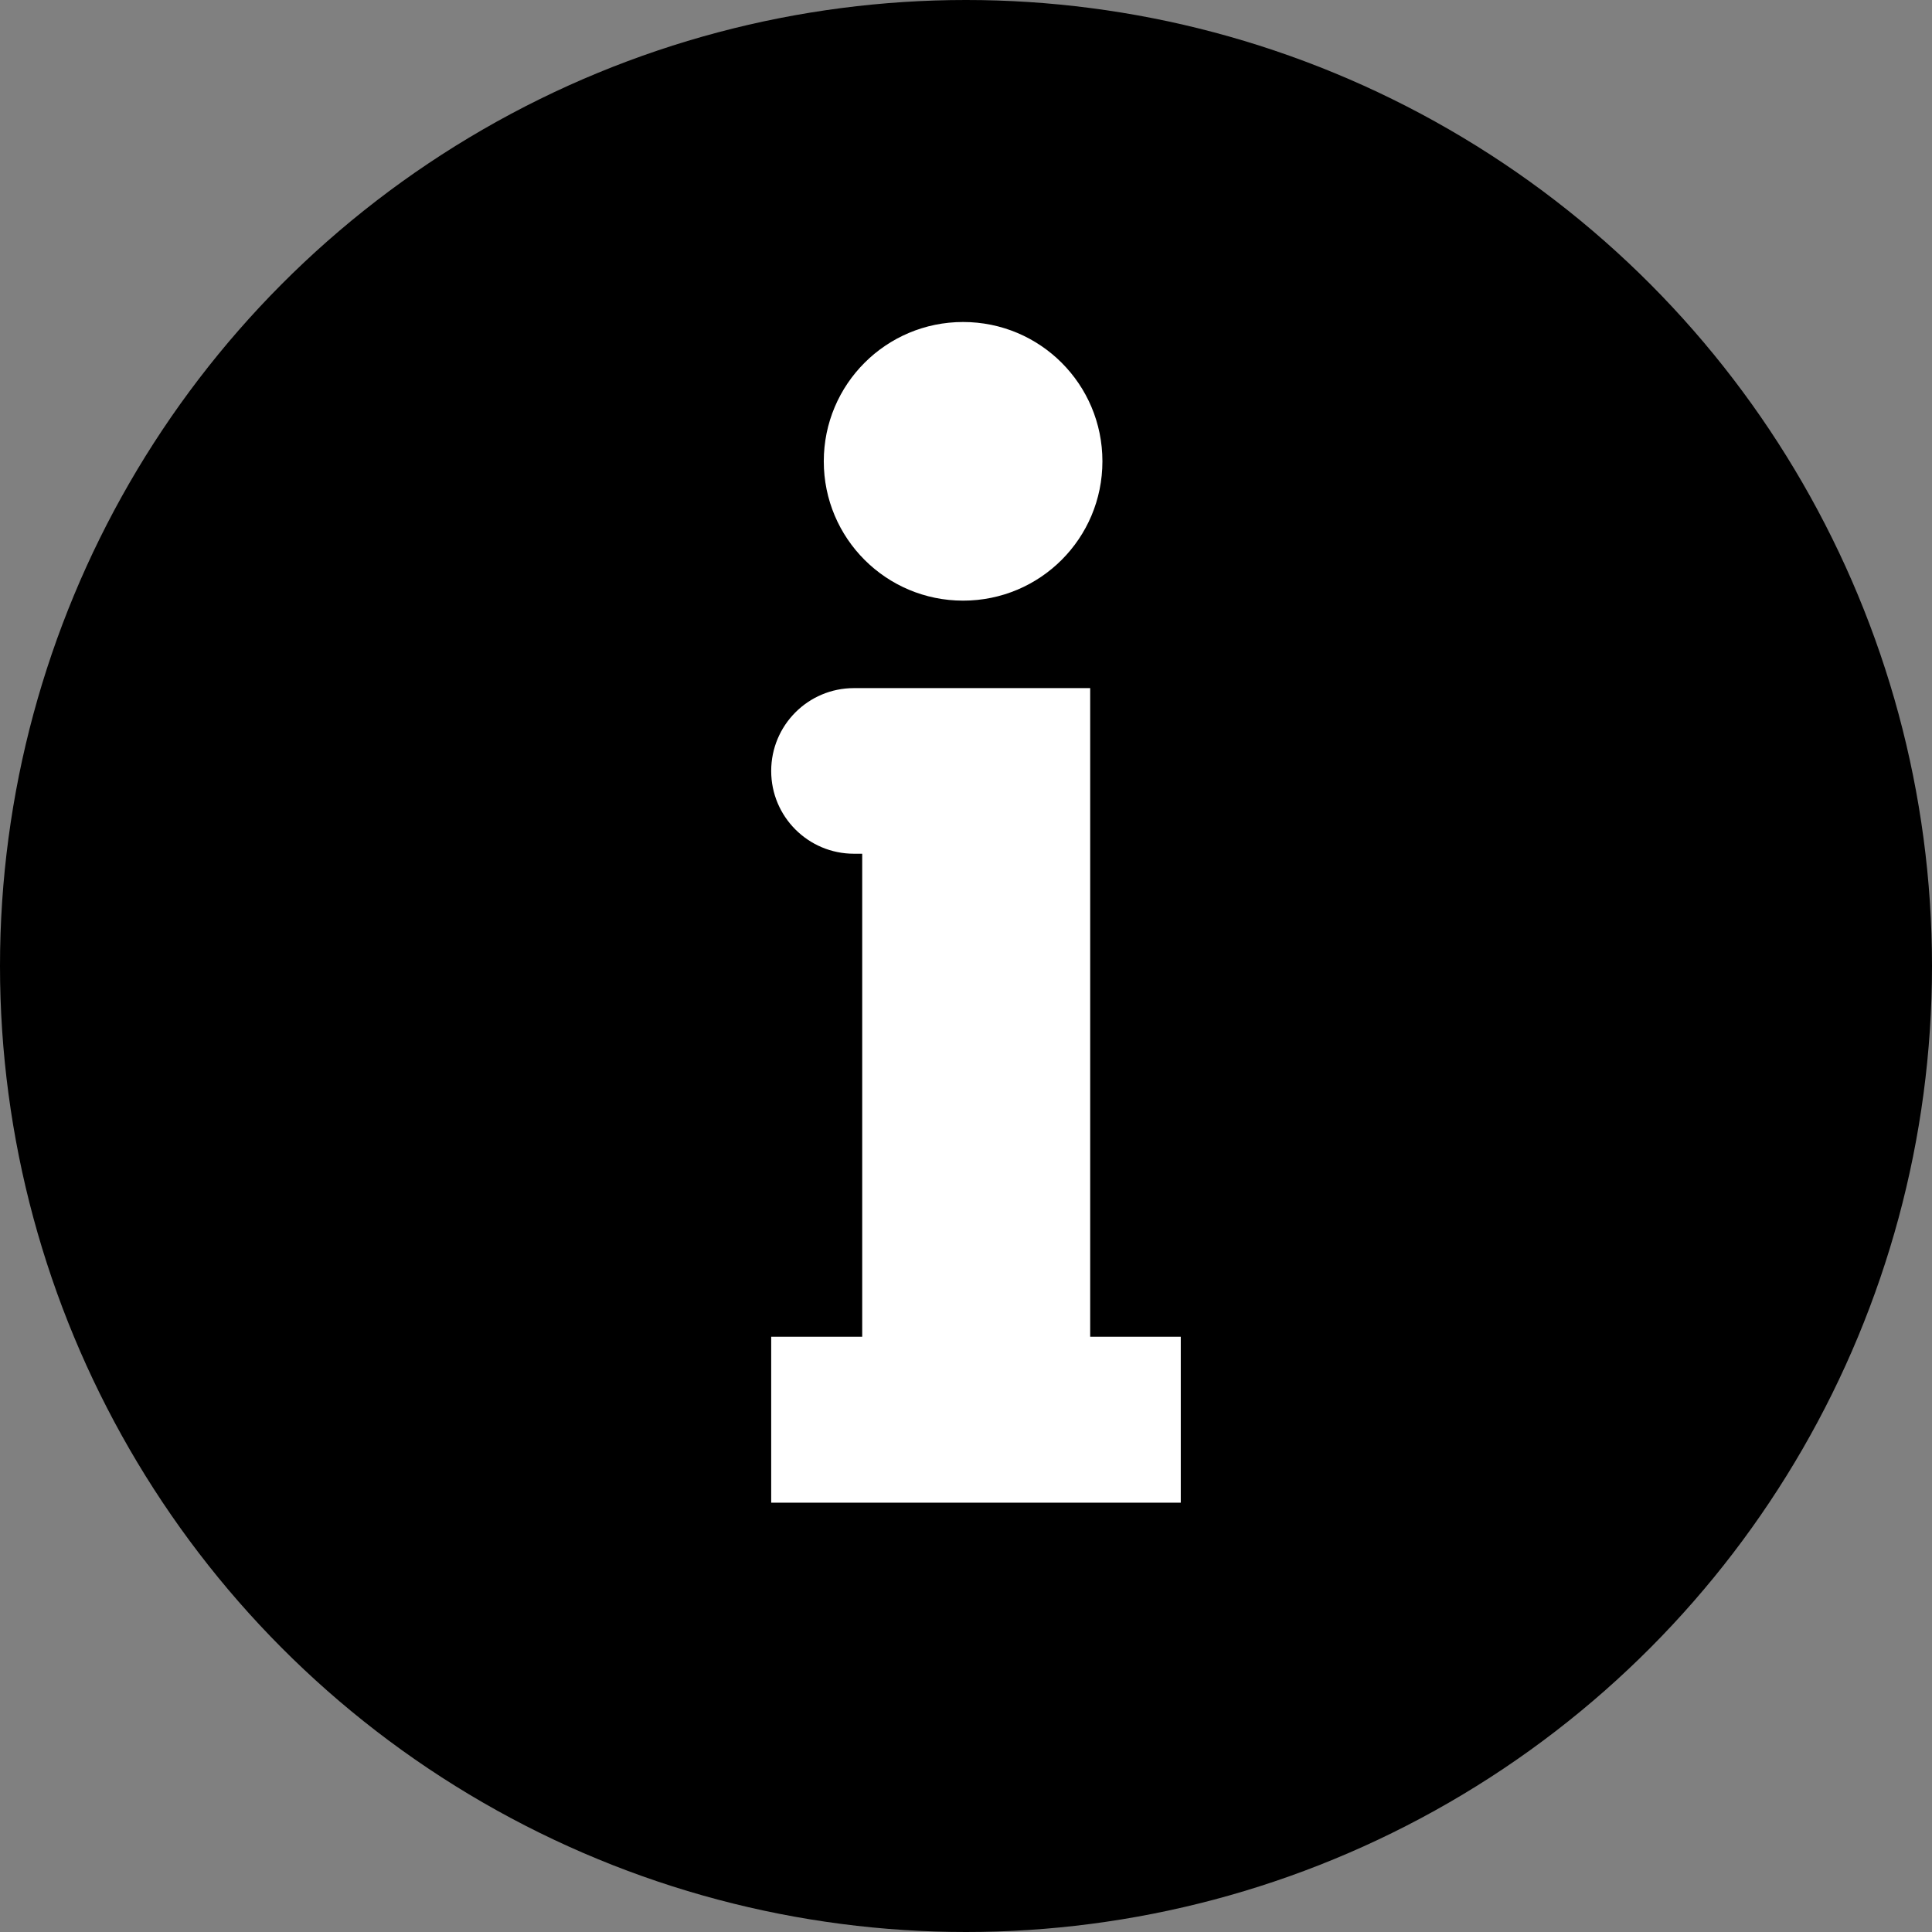
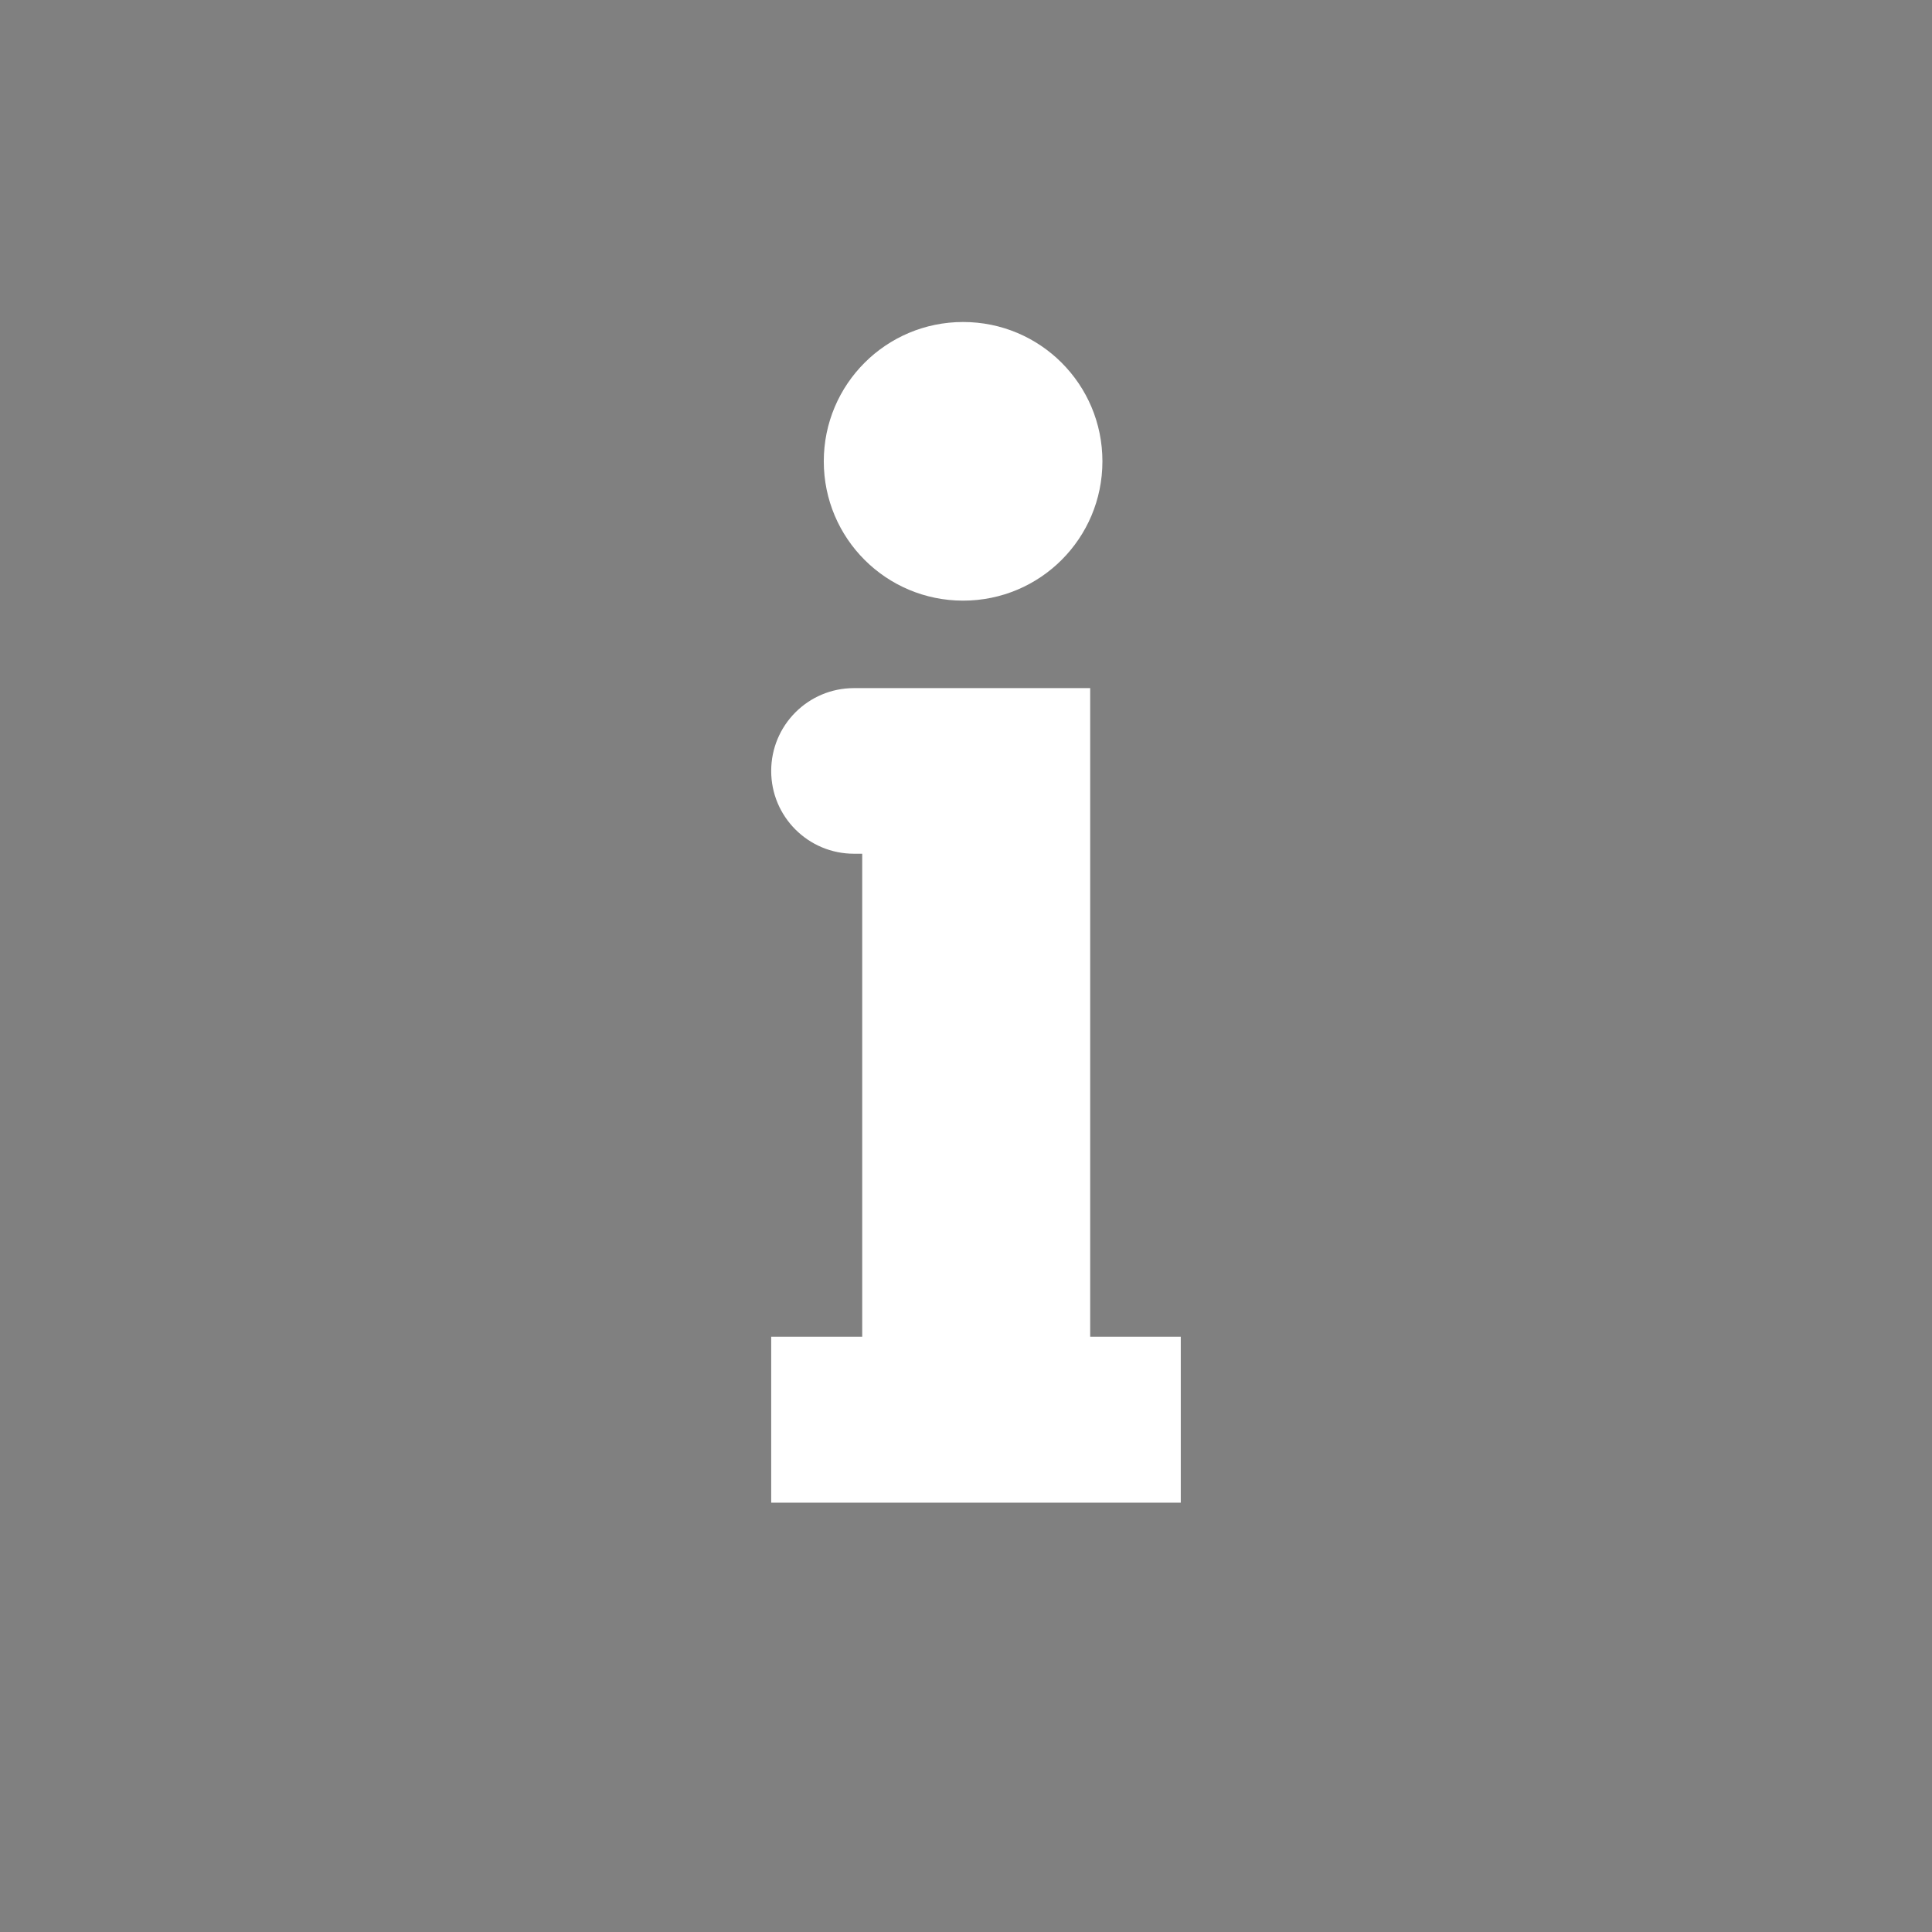
<svg xmlns="http://www.w3.org/2000/svg" width="18" height="18" viewBox="0 0 18 18" fill="none">
  <rect x="0" y="0" width="18" height="18" fill="#808080" stroke="none" />
-   <circle cx="9" cy="9" r="9" fill="black" />
  <path d="M8.973 3C9.691 3 10.271 3.58 10.271 4.298C10.271 5.016 9.691 5.596 8.973 5.596C8.256 5.596 7.675 5.016 7.675 4.298C7.675 3.58 8.256 3 8.973 3ZM10.155 6.411H10.121H8.033H7.956C7.529 6.411 7.185 6.757 7.185 7.183C7.185 7.61 7.531 7.954 7.956 7.954H8.033V12.454H7.185V14H11.001V12.454H10.157V6.411H10.155Z" fill="white" />
</svg>